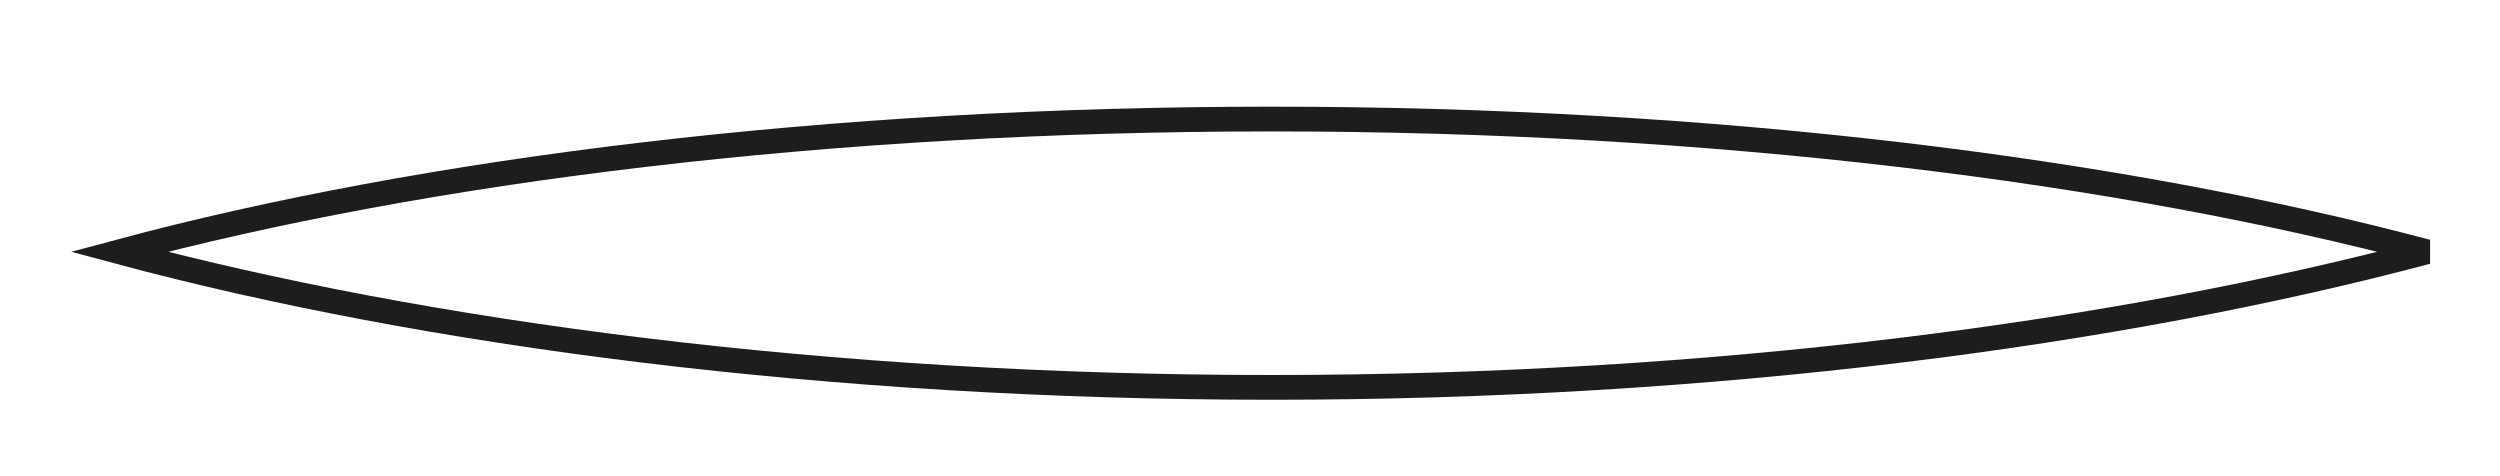
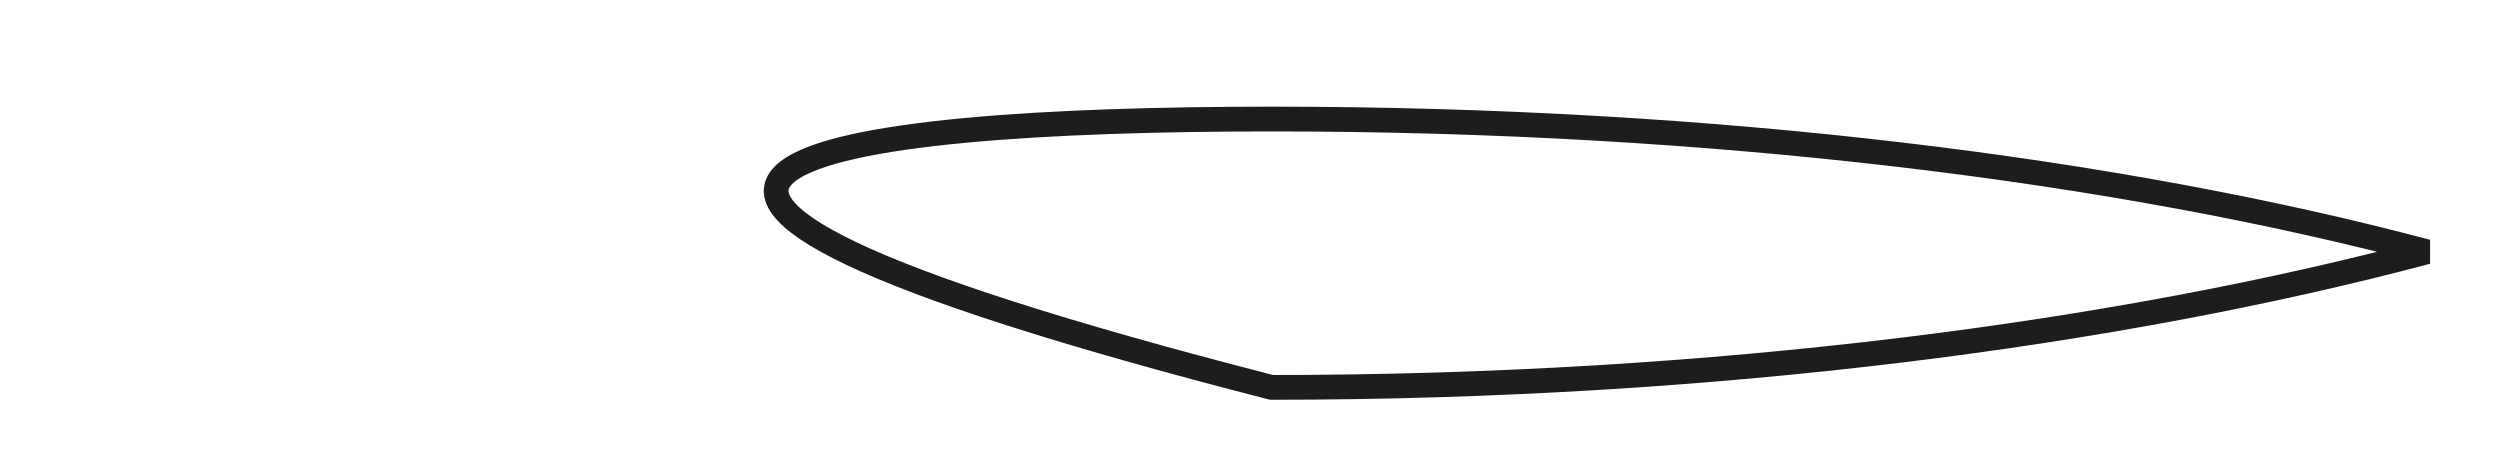
<svg xmlns="http://www.w3.org/2000/svg" fill="none" height="100%" overflow="visible" preserveAspectRatio="none" style="display: block;" viewBox="0 0 21 4" width="100%">
-   <path d="M10.681 3.254C6.956 3.254 3.563 2.803 1 2.115C3.563 1.427 6.956 1 10.681 1C14.406 1 17.799 1.427 20.386 2.115C17.799 2.803 14.406 3.254 10.681 3.254Z" id="Vector" stroke="#1D1D1B" stroke-miterlimit="3.864" stroke-width="0.208" />
+   <path d="M10.681 3.254C3.563 1.427 6.956 1 10.681 1C14.406 1 17.799 1.427 20.386 2.115C17.799 2.803 14.406 3.254 10.681 3.254Z" id="Vector" stroke="#1D1D1B" stroke-miterlimit="3.864" stroke-width="0.208" />
</svg>